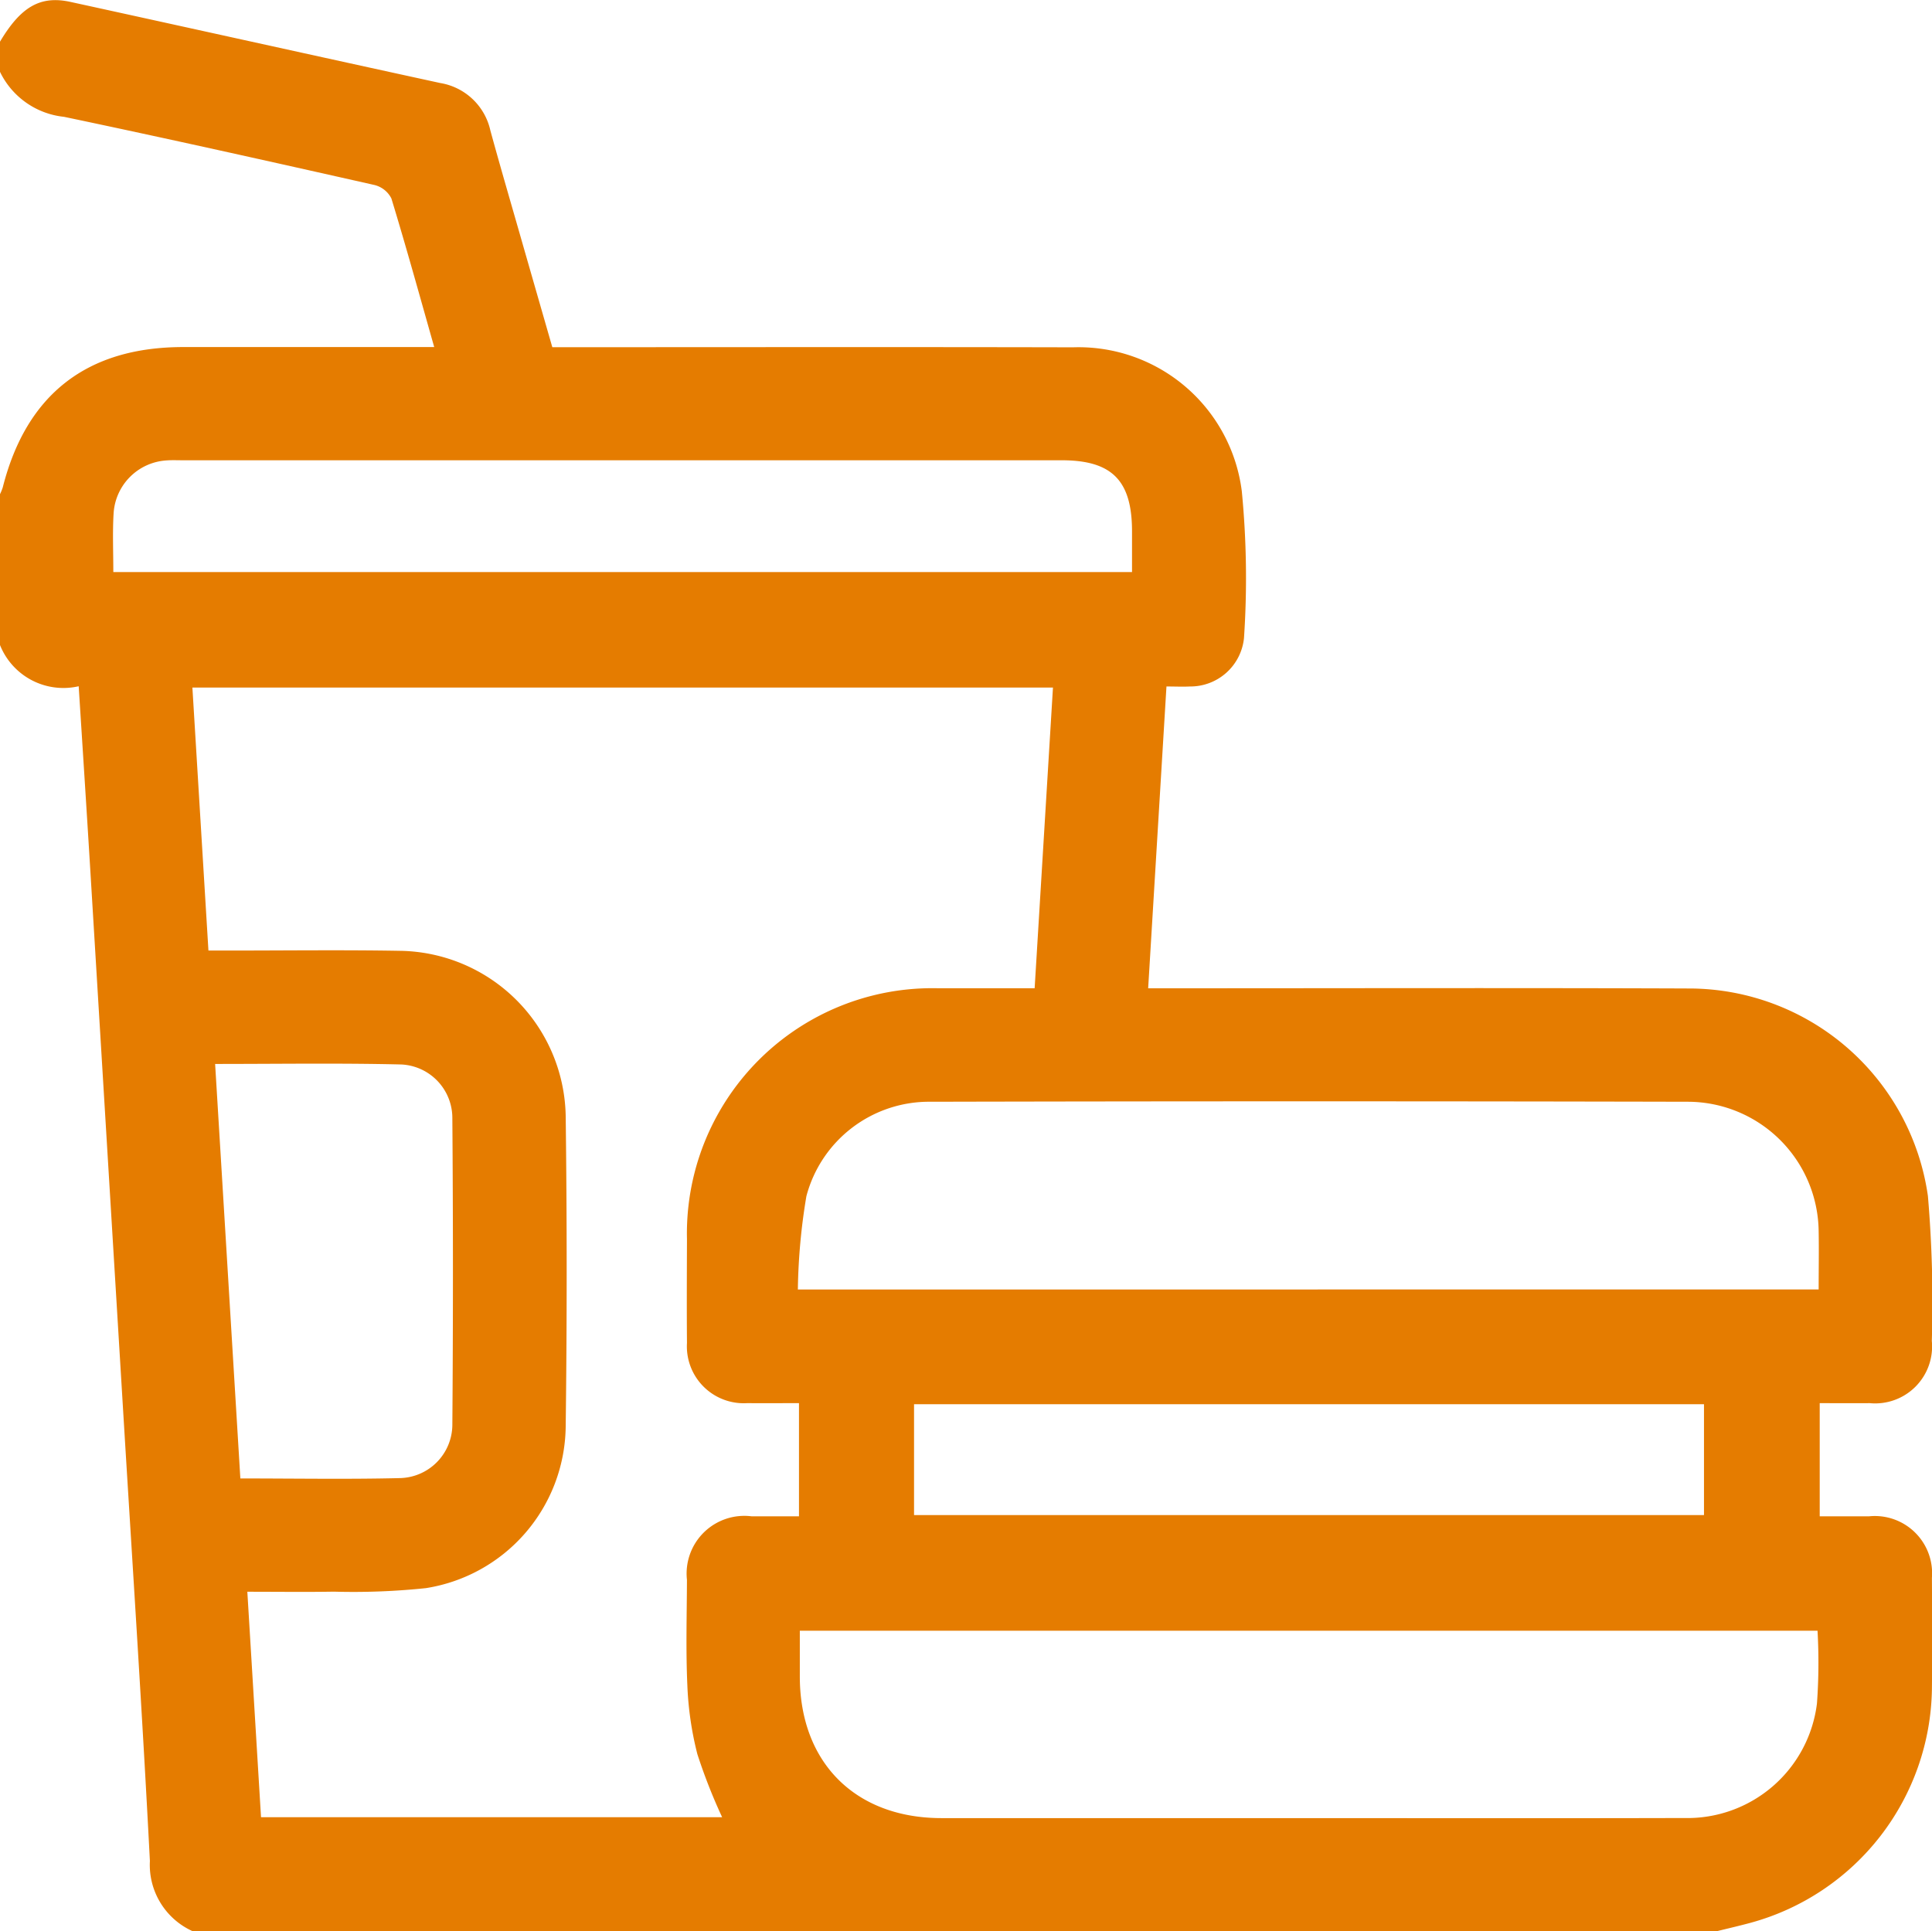
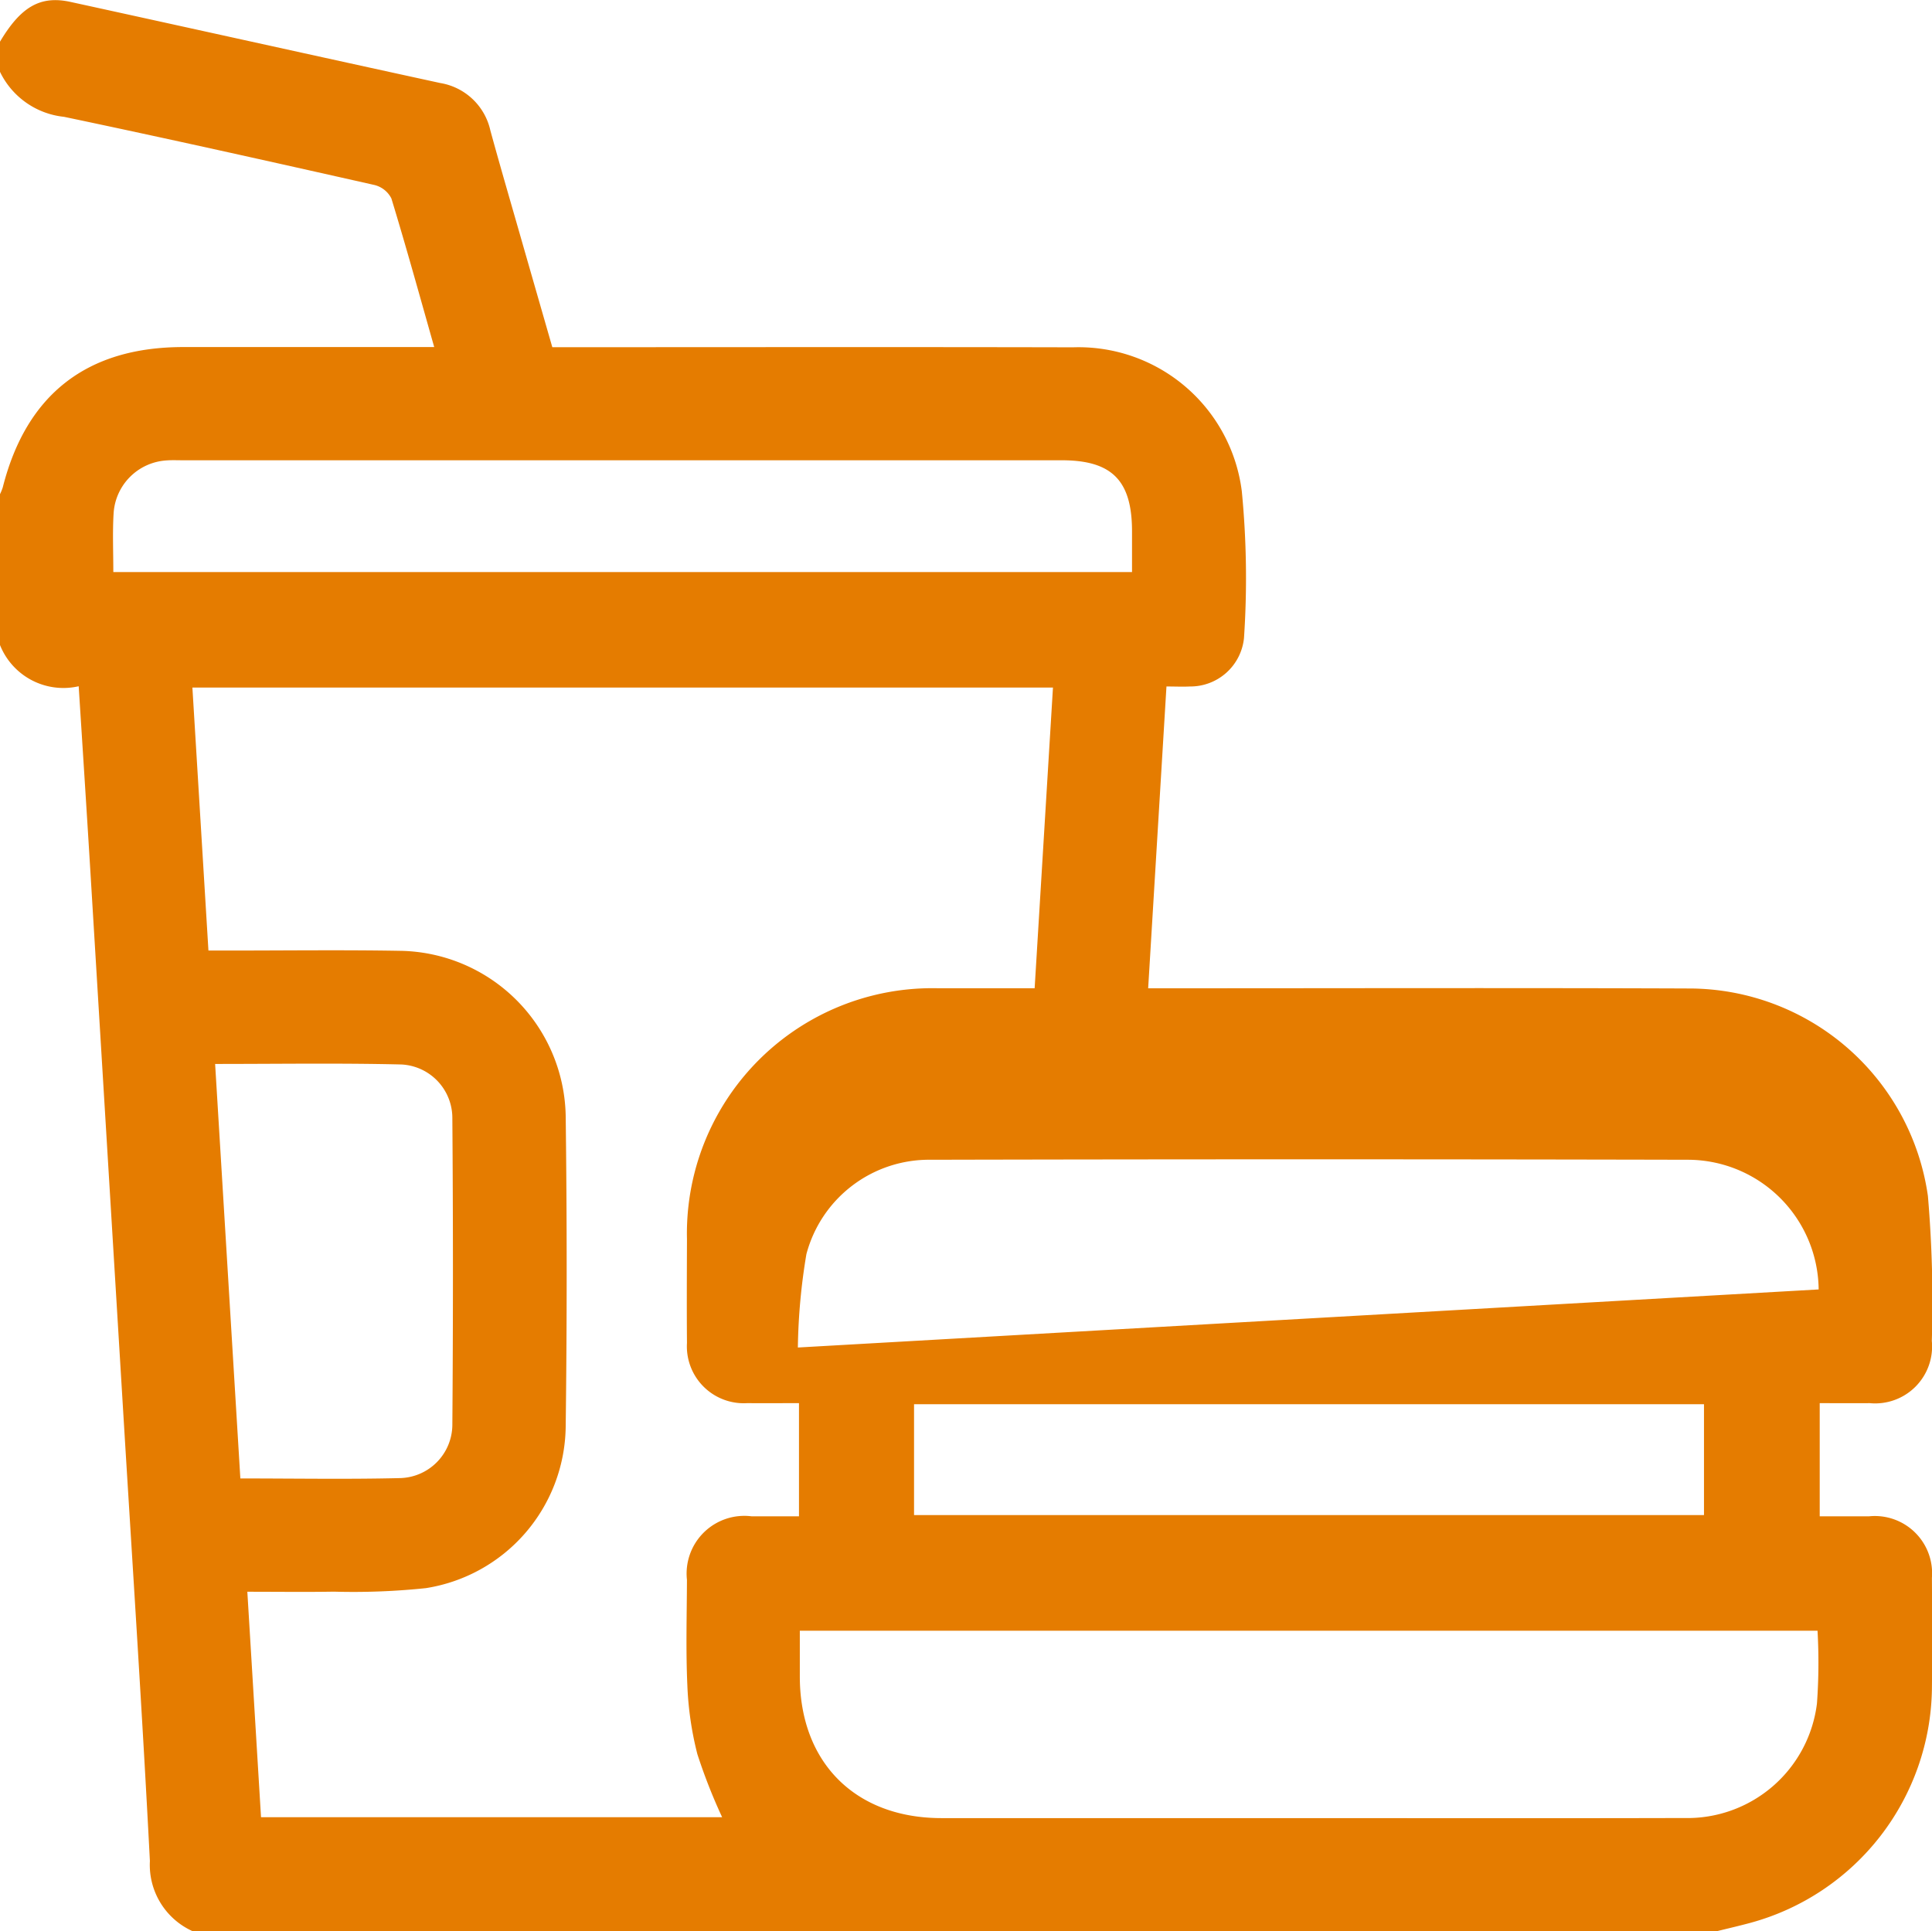
<svg xmlns="http://www.w3.org/2000/svg" width="98.781" height="98.753" viewBox="0 0 98.781 98.753">
-   <path id="Path_307" data-name="Path 307" d="M4629.006,3242.44v-7.715a2.553,2.553,0,0,0,.142-.35c1.207-4.757,4.308-7.171,9.224-7.172h12.835c-.746-2.625-1.433-5.124-2.19-7.6a1.326,1.326,0,0,0-.869-.688c-5.283-1.19-10.568-2.373-15.868-3.485a4.107,4.107,0,0,1-3.274-2.3v-1.543c1.065-1.788,2.06-2.369,3.6-2.034,6.3,1.377,12.6,2.775,18.907,4.148a3.151,3.151,0,0,1,2.566,2.431c.5,1.826,1.032,3.643,1.553,5.463.535,1.869,1.073,3.736,1.613,5.615h1.253c8.455,0,16.911-.014,25.367.006a8.414,8.414,0,0,1,8.634,7.368,45.95,45.95,0,0,1,.111,7.5,2.755,2.755,0,0,1-2.764,2.475c-.376.019-.754,0-1.2,0l-.936,15.433h1.233c8.809,0,17.619-.025,26.428.01a12.347,12.347,0,0,1,12.207,10.613,64.223,64.223,0,0,1,.2,7.41,2.911,2.911,0,0,1-3.173,3.181c-.853.007-1.707,0-2.559,0v5.786c.873,0,1.7,0,2.528,0a2.928,2.928,0,0,1,3.209,3.15c.012,1.9.019,3.793,0,5.689a12.588,12.588,0,0,1-9.235,11.937c-.582.159-1.17.293-1.756.439h-77.938a3.718,3.718,0,0,1-2.184-3.591c-.391-7.567-.888-15.127-1.348-22.69q-.846-13.939-1.693-27.879c-.191-3.133-.393-6.265-.6-9.5A3.489,3.489,0,0,1,4629.006,3242.44Zm52.9,17.551c.314-5.155.624-10.237.937-15.377h-44l.82,13.448h1.12c2.893,0,5.787-.037,8.679.014a8.6,8.6,0,0,1,8.467,8.432q.1,7.953,0,15.908a8.463,8.463,0,0,1-7.146,8.249,35.5,35.5,0,0,1-4.709.18c-1.438.025-2.876.005-4.422.005l.7,11.529h23.576a28.579,28.579,0,0,1-1.267-3.227,16.806,16.806,0,0,1-.511-3.51c-.082-1.8-.027-3.6-.021-5.4a2.952,2.952,0,0,1,3.3-3.25c.82,0,1.639,0,2.428,0v-5.787c-.916,0-1.778.009-2.64,0a2.908,2.908,0,0,1-3.087-3.077c-.015-1.767-.006-3.535,0-5.3A12.546,12.546,0,0,1,4677,3259.991C4678.6,3259.989,4680.2,3259.991,4681.9,3259.991Zm40.086,15.4c0-1.049.018-2.008,0-2.966a6.7,6.7,0,0,0-6.656-6.631q-19.374-.044-38.75,0a6.486,6.486,0,0,0-6.35,4.829,31.171,31.171,0,0,0-.436,4.772Zm-.053,17.452H4669.9c0,.825,0,1.591,0,2.356.007,4.39,2.841,7.223,7.238,7.226q8.578,0,17.157,0c6.94,0,13.88.013,20.82-.005a6.672,6.672,0,0,0,6.79-5.86A28.925,28.925,0,0,0,4721.934,3292.84Zm-87.134-54.134h52.08v-2.082c0-2.6-1.024-3.635-3.593-3.635h-44.923c-.289,0-.58-.014-.867.009a2.888,2.888,0,0,0-2.686,2.684C4634.755,3236.67,4634.8,3237.663,4634.8,3238.706Zm5.2,25.155,1.29,21.192c2.815,0,5.511.048,8.2-.019a2.742,2.742,0,0,0,2.639-2.707q.06-7.851,0-15.7a2.741,2.741,0,0,0-2.6-2.742C4646.4,3263.812,4643.253,3263.861,4640,3263.861Zm35.735,23.065h40.389v-5.669h-40.389Z" transform="translate(-4629.006 -3209.456)" fill="#e57c00" />
+   <path id="Path_307" data-name="Path 307" d="M4629.006,3242.44v-7.715a2.553,2.553,0,0,0,.142-.35c1.207-4.757,4.308-7.171,9.224-7.172h12.835c-.746-2.625-1.433-5.124-2.19-7.6a1.326,1.326,0,0,0-.869-.688c-5.283-1.19-10.568-2.373-15.868-3.485a4.107,4.107,0,0,1-3.274-2.3v-1.543c1.065-1.788,2.06-2.369,3.6-2.034,6.3,1.377,12.6,2.775,18.907,4.148a3.151,3.151,0,0,1,2.566,2.431c.5,1.826,1.032,3.643,1.553,5.463.535,1.869,1.073,3.736,1.613,5.615h1.253c8.455,0,16.911-.014,25.367.006a8.414,8.414,0,0,1,8.634,7.368,45.95,45.95,0,0,1,.111,7.5,2.755,2.755,0,0,1-2.764,2.475c-.376.019-.754,0-1.2,0l-.936,15.433h1.233c8.809,0,17.619-.025,26.428.01a12.347,12.347,0,0,1,12.207,10.613,64.223,64.223,0,0,1,.2,7.41,2.911,2.911,0,0,1-3.173,3.181c-.853.007-1.707,0-2.559,0v5.786c.873,0,1.7,0,2.528,0a2.928,2.928,0,0,1,3.209,3.15c.012,1.9.019,3.793,0,5.689a12.588,12.588,0,0,1-9.235,11.937c-.582.159-1.17.293-1.756.439h-77.938a3.718,3.718,0,0,1-2.184-3.591c-.391-7.567-.888-15.127-1.348-22.69q-.846-13.939-1.693-27.879c-.191-3.133-.393-6.265-.6-9.5A3.489,3.489,0,0,1,4629.006,3242.44Zm52.9,17.551c.314-5.155.624-10.237.937-15.377h-44l.82,13.448h1.12c2.893,0,5.787-.037,8.679.014a8.6,8.6,0,0,1,8.467,8.432q.1,7.953,0,15.908a8.463,8.463,0,0,1-7.146,8.249,35.5,35.5,0,0,1-4.709.18c-1.438.025-2.876.005-4.422.005l.7,11.529h23.576a28.579,28.579,0,0,1-1.267-3.227,16.806,16.806,0,0,1-.511-3.51c-.082-1.8-.027-3.6-.021-5.4a2.952,2.952,0,0,1,3.3-3.25c.82,0,1.639,0,2.428,0v-5.787c-.916,0-1.778.009-2.64,0a2.908,2.908,0,0,1-3.087-3.077c-.015-1.767-.006-3.535,0-5.3A12.546,12.546,0,0,1,4677,3259.991C4678.6,3259.989,4680.2,3259.991,4681.9,3259.991Zm40.086,15.4a6.7,6.7,0,0,0-6.656-6.631q-19.374-.044-38.75,0a6.486,6.486,0,0,0-6.35,4.829,31.171,31.171,0,0,0-.436,4.772Zm-.053,17.452H4669.9c0,.825,0,1.591,0,2.356.007,4.39,2.841,7.223,7.238,7.226q8.578,0,17.157,0c6.94,0,13.88.013,20.82-.005a6.672,6.672,0,0,0,6.79-5.86A28.925,28.925,0,0,0,4721.934,3292.84Zm-87.134-54.134h52.08v-2.082c0-2.6-1.024-3.635-3.593-3.635h-44.923c-.289,0-.58-.014-.867.009a2.888,2.888,0,0,0-2.686,2.684C4634.755,3236.67,4634.8,3237.663,4634.8,3238.706Zm5.2,25.155,1.29,21.192c2.815,0,5.511.048,8.2-.019a2.742,2.742,0,0,0,2.639-2.707q.06-7.851,0-15.7a2.741,2.741,0,0,0-2.6-2.742C4646.4,3263.812,4643.253,3263.861,4640,3263.861Zm35.735,23.065h40.389v-5.669h-40.389Z" transform="translate(-4629.006 -3209.456)" fill="#e57c00" />
</svg>